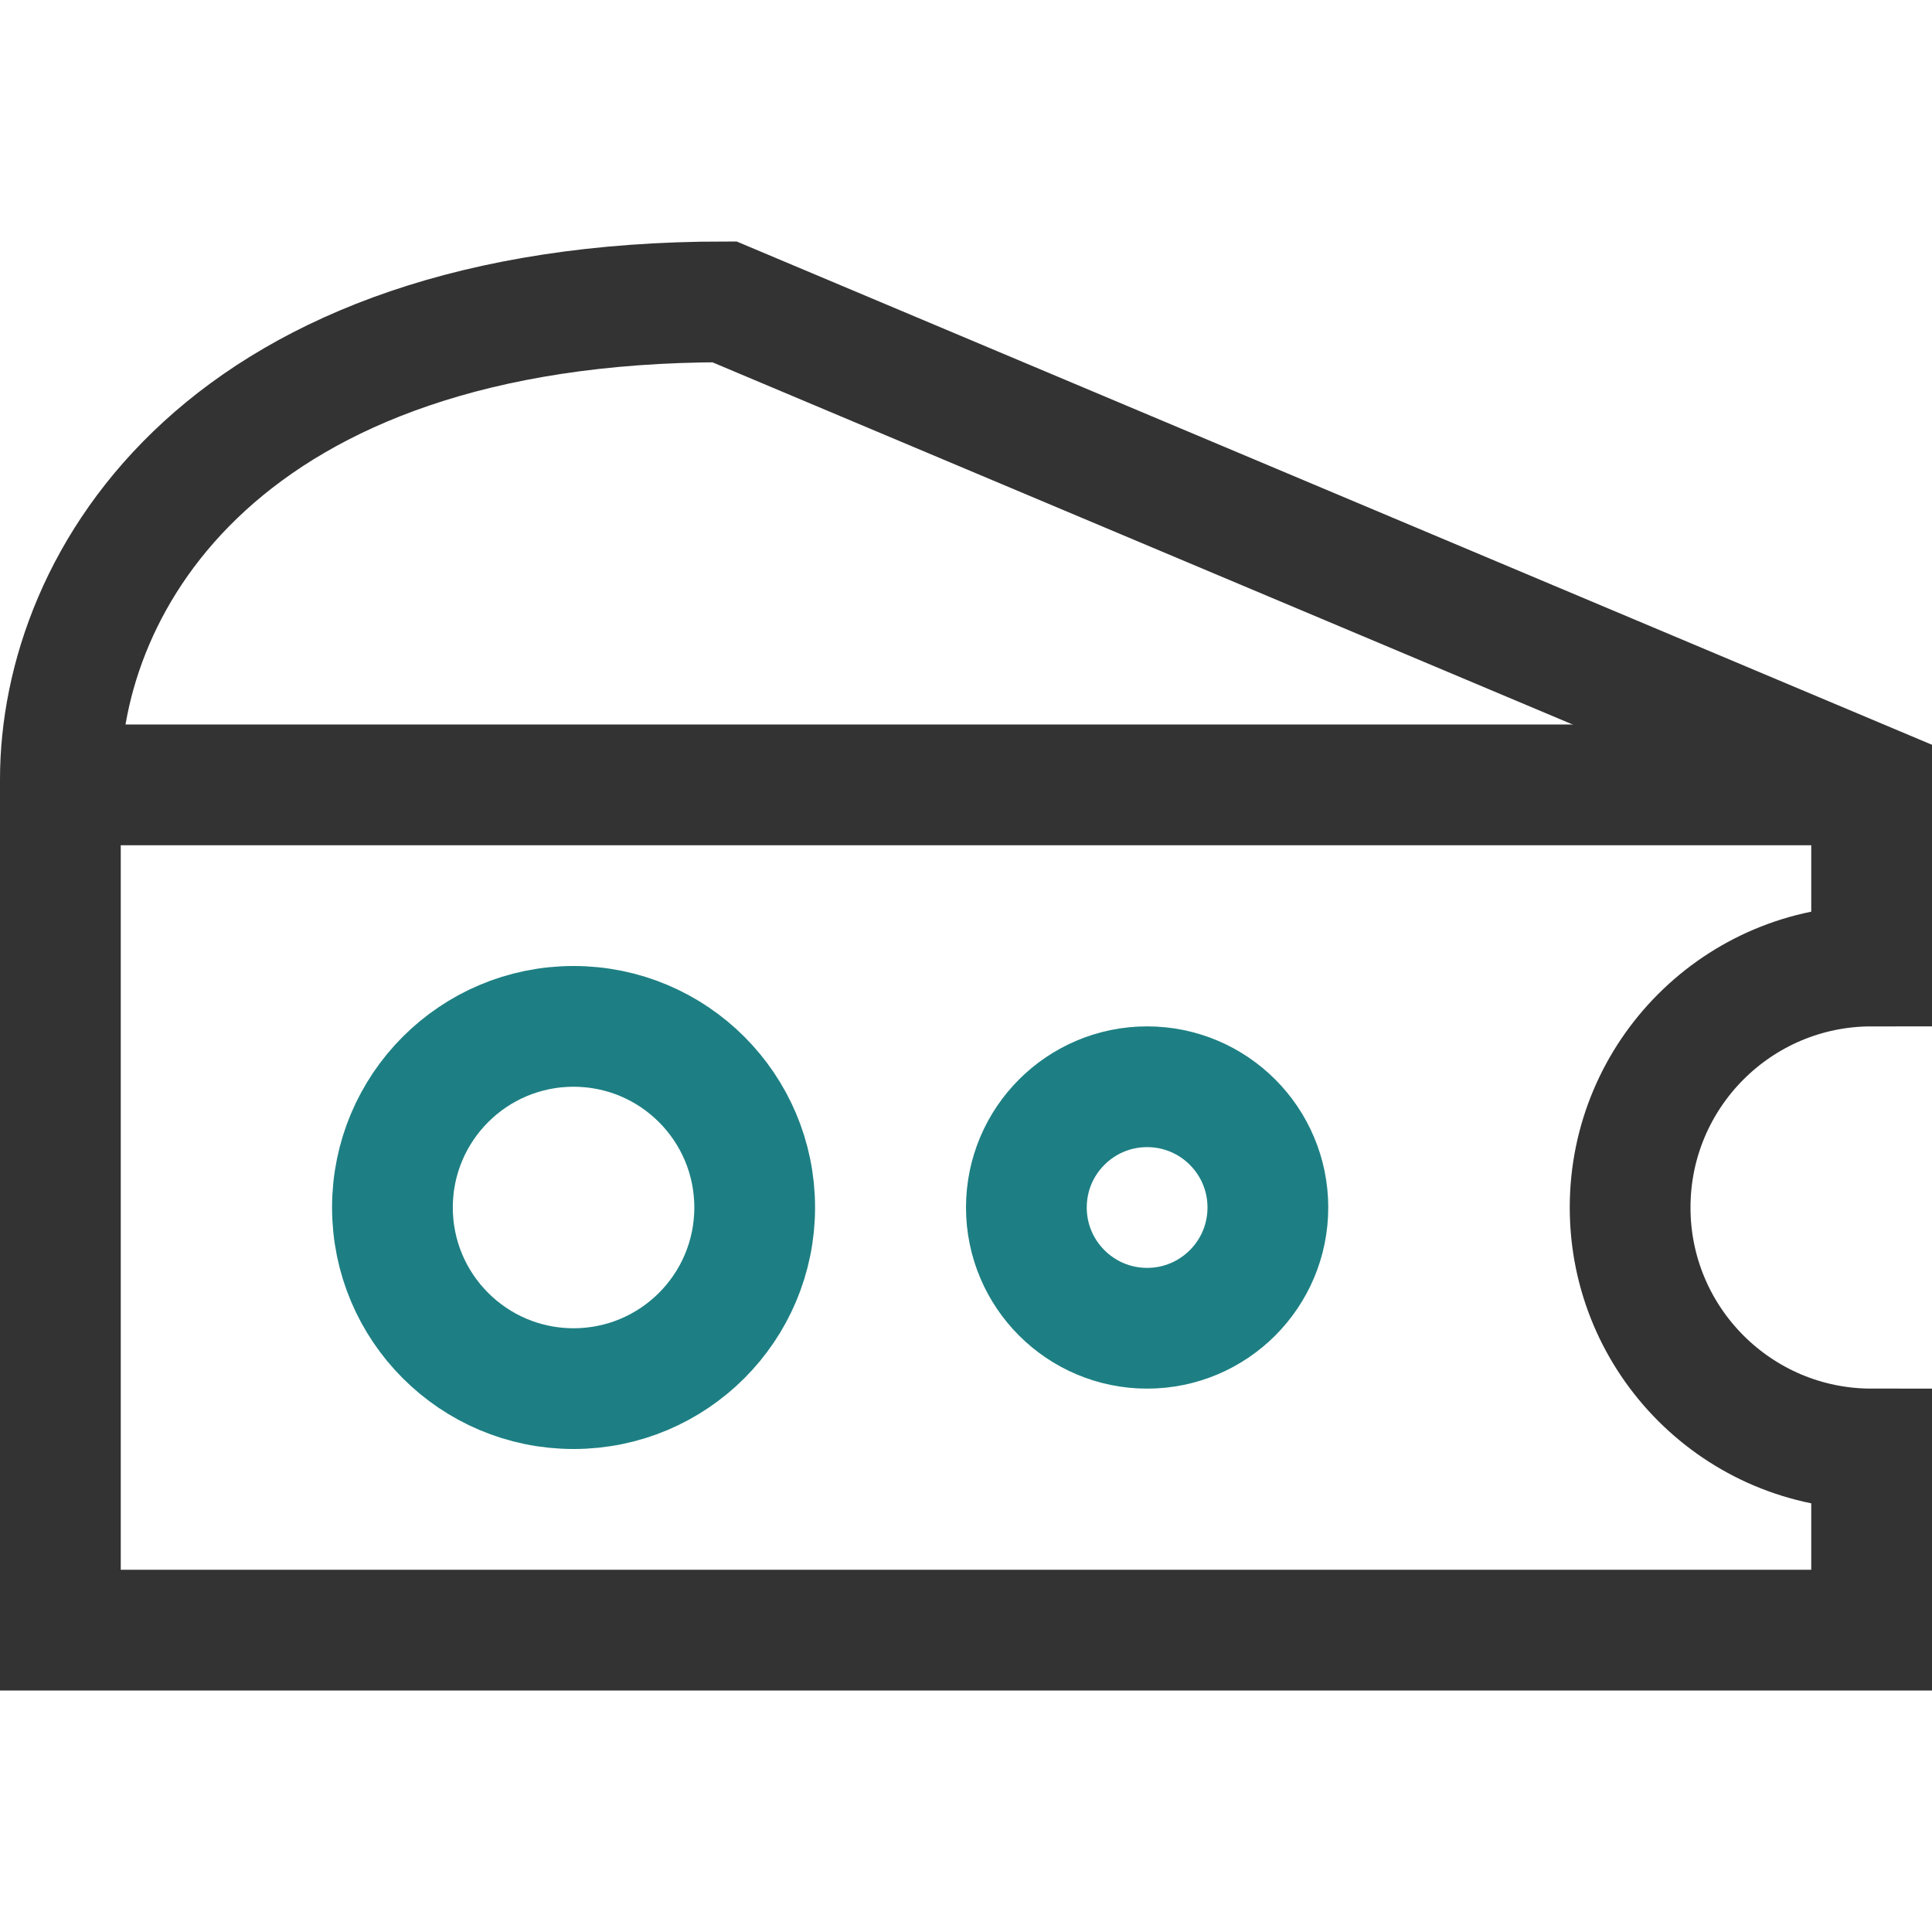
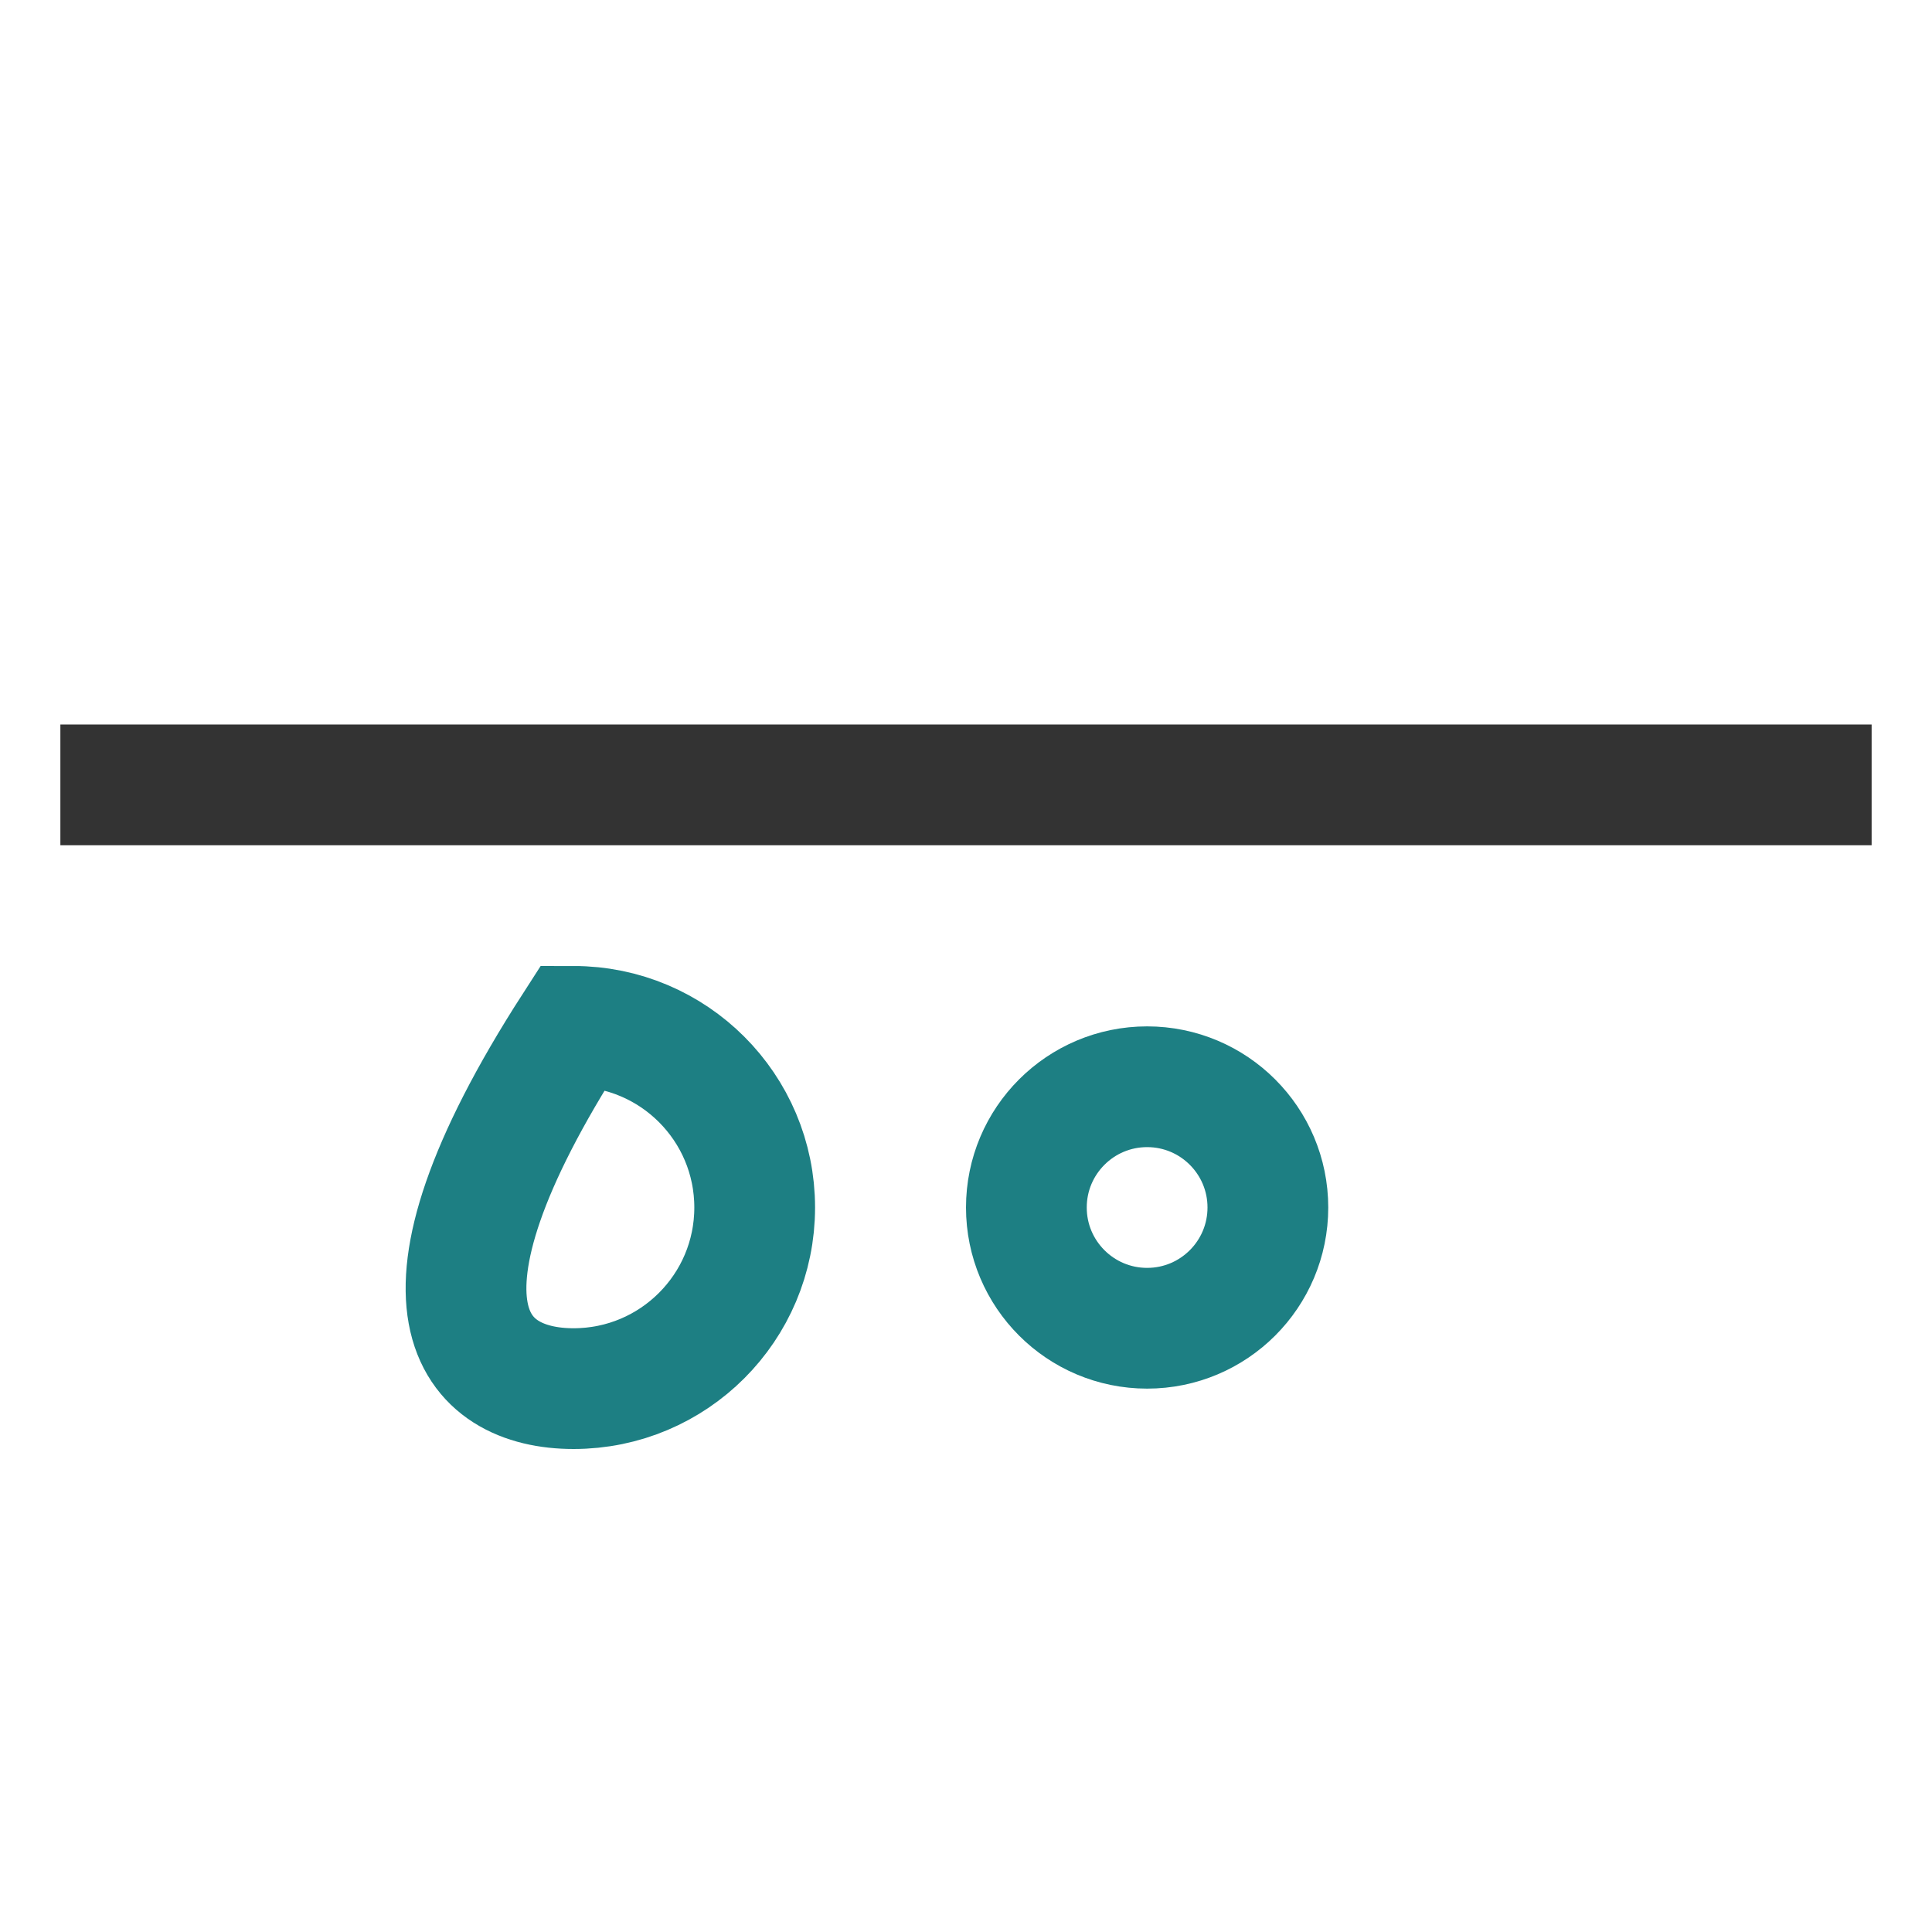
<svg xmlns="http://www.w3.org/2000/svg" width="64" height="64" viewBox="0 0 64 64" fill="none">
-   <path fill-rule="evenodd" clip-rule="evenodd" d="M19 46C22.314 46 25 43.314 25 40C25 36.686 22.314 34 19 34C15.686 34 13 36.686 13 40C13 43.314 15.686 46 19 46Z" stroke="#1D7F83" stroke-width="4" stroke-linecap="square" />
+   <path fill-rule="evenodd" clip-rule="evenodd" d="M19 46C22.314 46 25 43.314 25 40C25 36.686 22.314 34 19 34C13 43.314 15.686 46 19 46Z" stroke="#1D7F83" stroke-width="4" stroke-linecap="square" />
  <path fill-rule="evenodd" clip-rule="evenodd" d="M38 44C40.209 44 42 42.209 42 40C42 37.791 40.209 36 38 36C35.791 36 34 37.791 34 40C34 42.209 35.791 44 38 44Z" stroke="#1D7F83" stroke-width="4" stroke-linecap="square" />
  <path d="M2 26H62" stroke="#333333" stroke-width="4" />
-   <path fill-rule="evenodd" clip-rule="evenodd" d="M54 40C54 35.582 57.582 32 62 32V26L24 10C7.409 10 2 19.227 2 25.818C2 32.409 2 54 2 54H62V48C57.582 48 54 44.418 54 40Z" stroke="#333333" stroke-width="4" stroke-linecap="square" />
</svg>